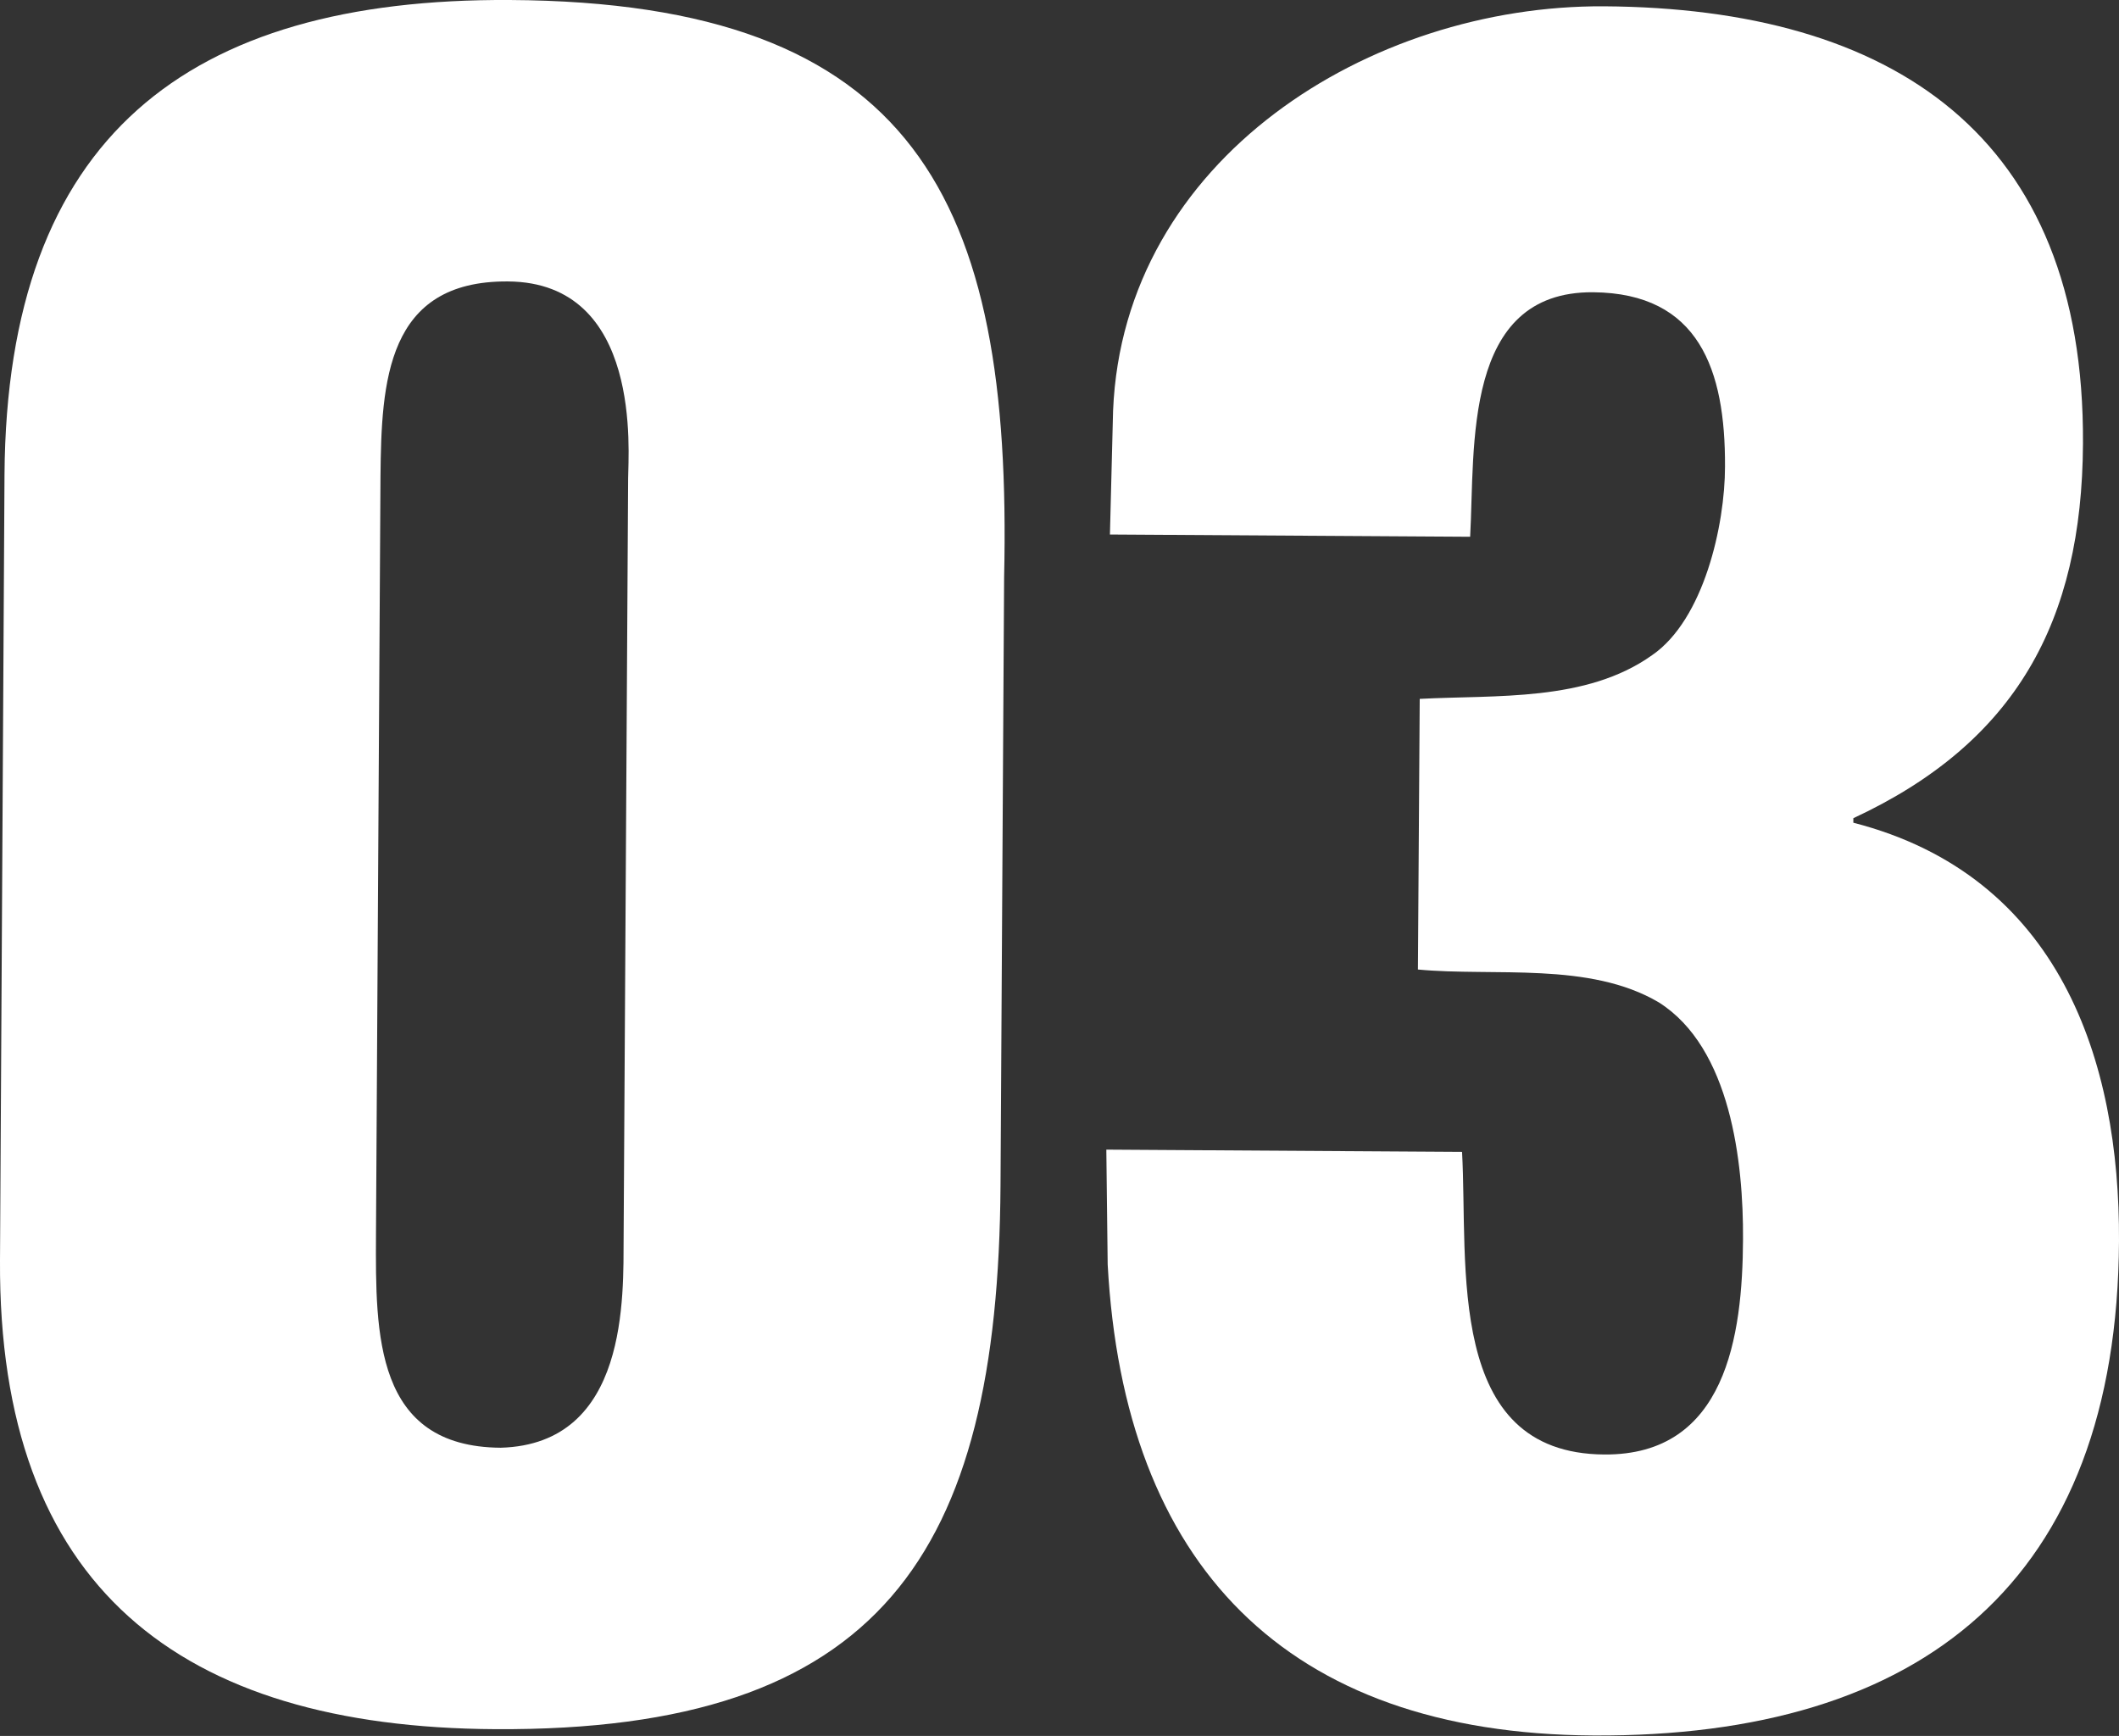
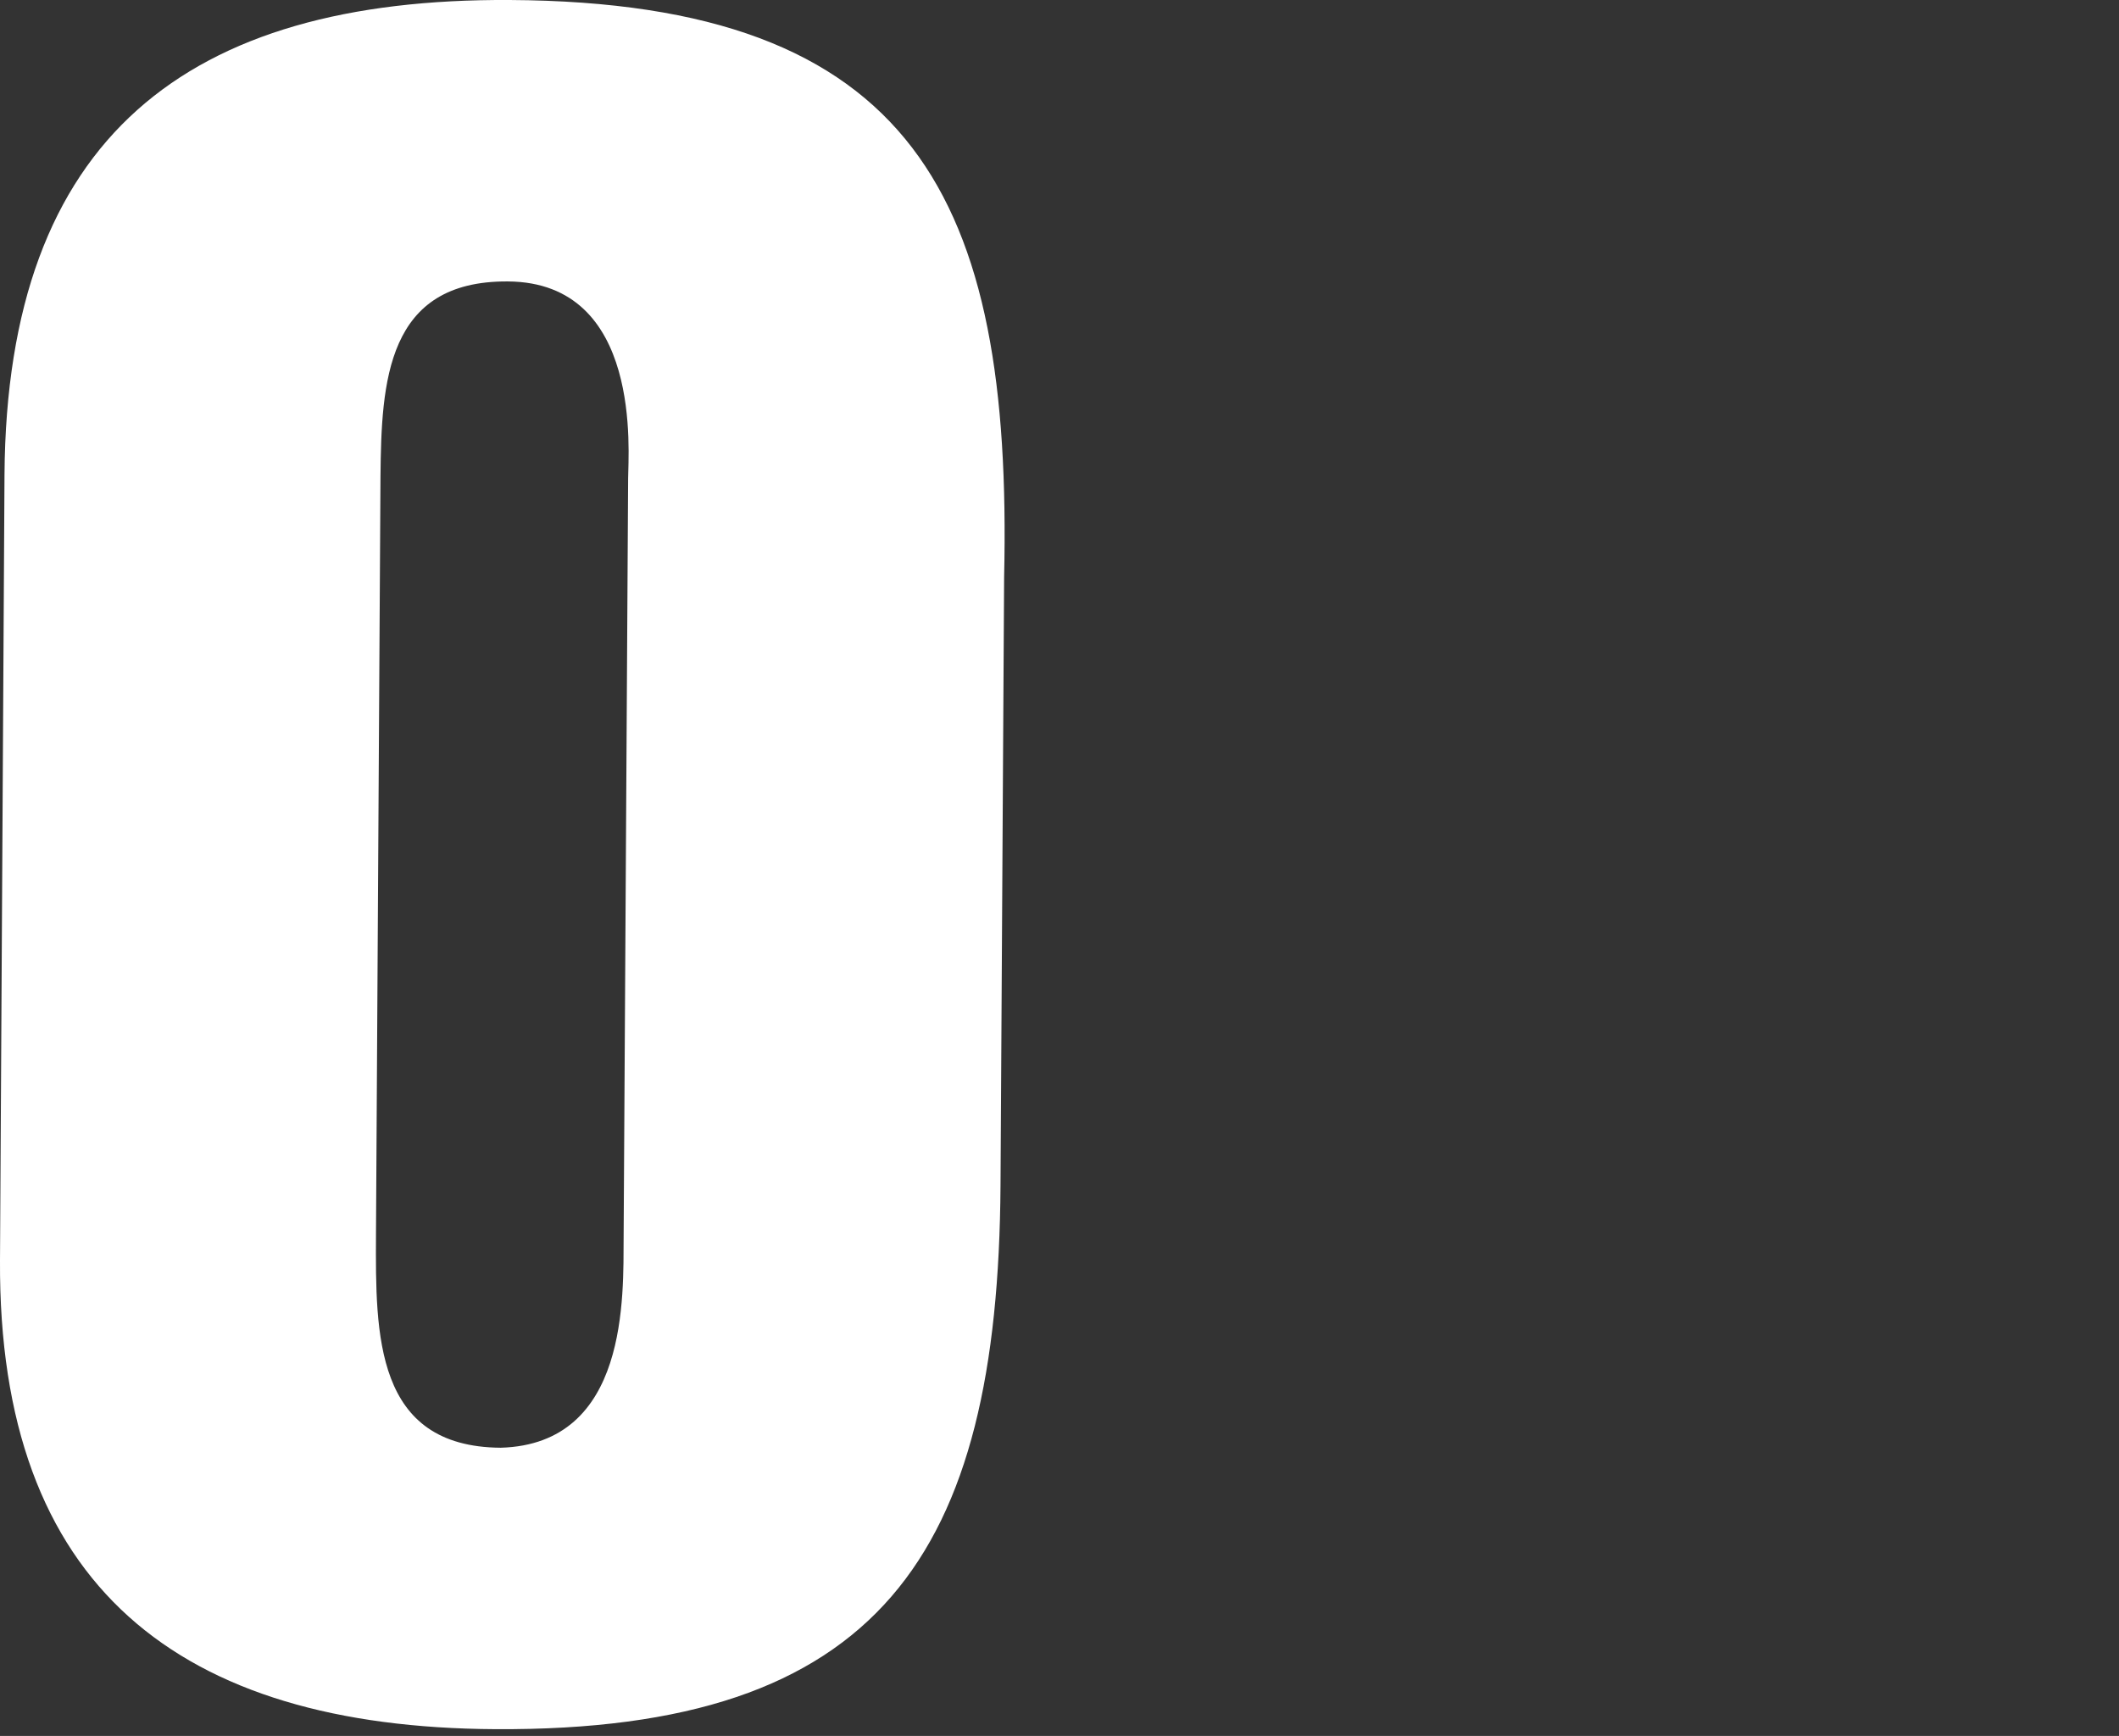
<svg xmlns="http://www.w3.org/2000/svg" id="_レイヤー_2" viewBox="0 0 47.06 38.55">
  <rect x="0" y="0" width="47.06" height="38.55" fill="#333333" stroke="none" />
  <defs>
    <style>.cls-1{fill:#fff;}</style>
  </defs>
  <g id="_文字画像">
    <path class="cls-1" d="M.1,10.54C.15,3.04,4.17-.04,11.32,0c9,.05,11.17,4.42,10.98,12.82l-.08,13.5c-.05,8.2-2.67,12.13-11.22,12.08C3.99,38.36-.04,35.24,0,27.99L.1,10.54ZM13.95,10.62c0-.55.33-4.35-2.67-4.37-2.7-.02-2.81,2.23-2.83,4.33l-.1,16.85c-.01,2.2-.03,4.7,2.77,4.72,2.85-.08,2.72-3.38,2.73-4.68l.1-16.85Z" />
-     <path class="cls-1" d="M31.53,15.52c1.7-.09,3.7.07,5.16-.97,1.15-.79,1.62-2.89,1.62-4.19.01-2.15-.58-3.85-2.93-3.87-2.9-.02-2.62,3.43-2.73,5.43l-8-.05.07-2.75C24.95,3.53,30.42.11,35.62.14c6.4.04,10.68,2.86,10.64,9.71-.02,3.95-1.49,6.64-5.1,8.32v.1c4.59,1.18,5.92,5.29,5.9,9.29-.04,7.55-4.37,11.02-11.67,10.98-6.85-.04-10.43-3.81-10.79-10.46l-.03-2.55,7.9.05c.14,2.5-.39,6.7,3.16,6.72,2.7.02,3.07-2.63,3.08-4.78.01-1.7-.27-4.25-1.87-5.26-1.54-.91-3.65-.57-5.35-.73l.04-6Z" />
  </g>
</svg>